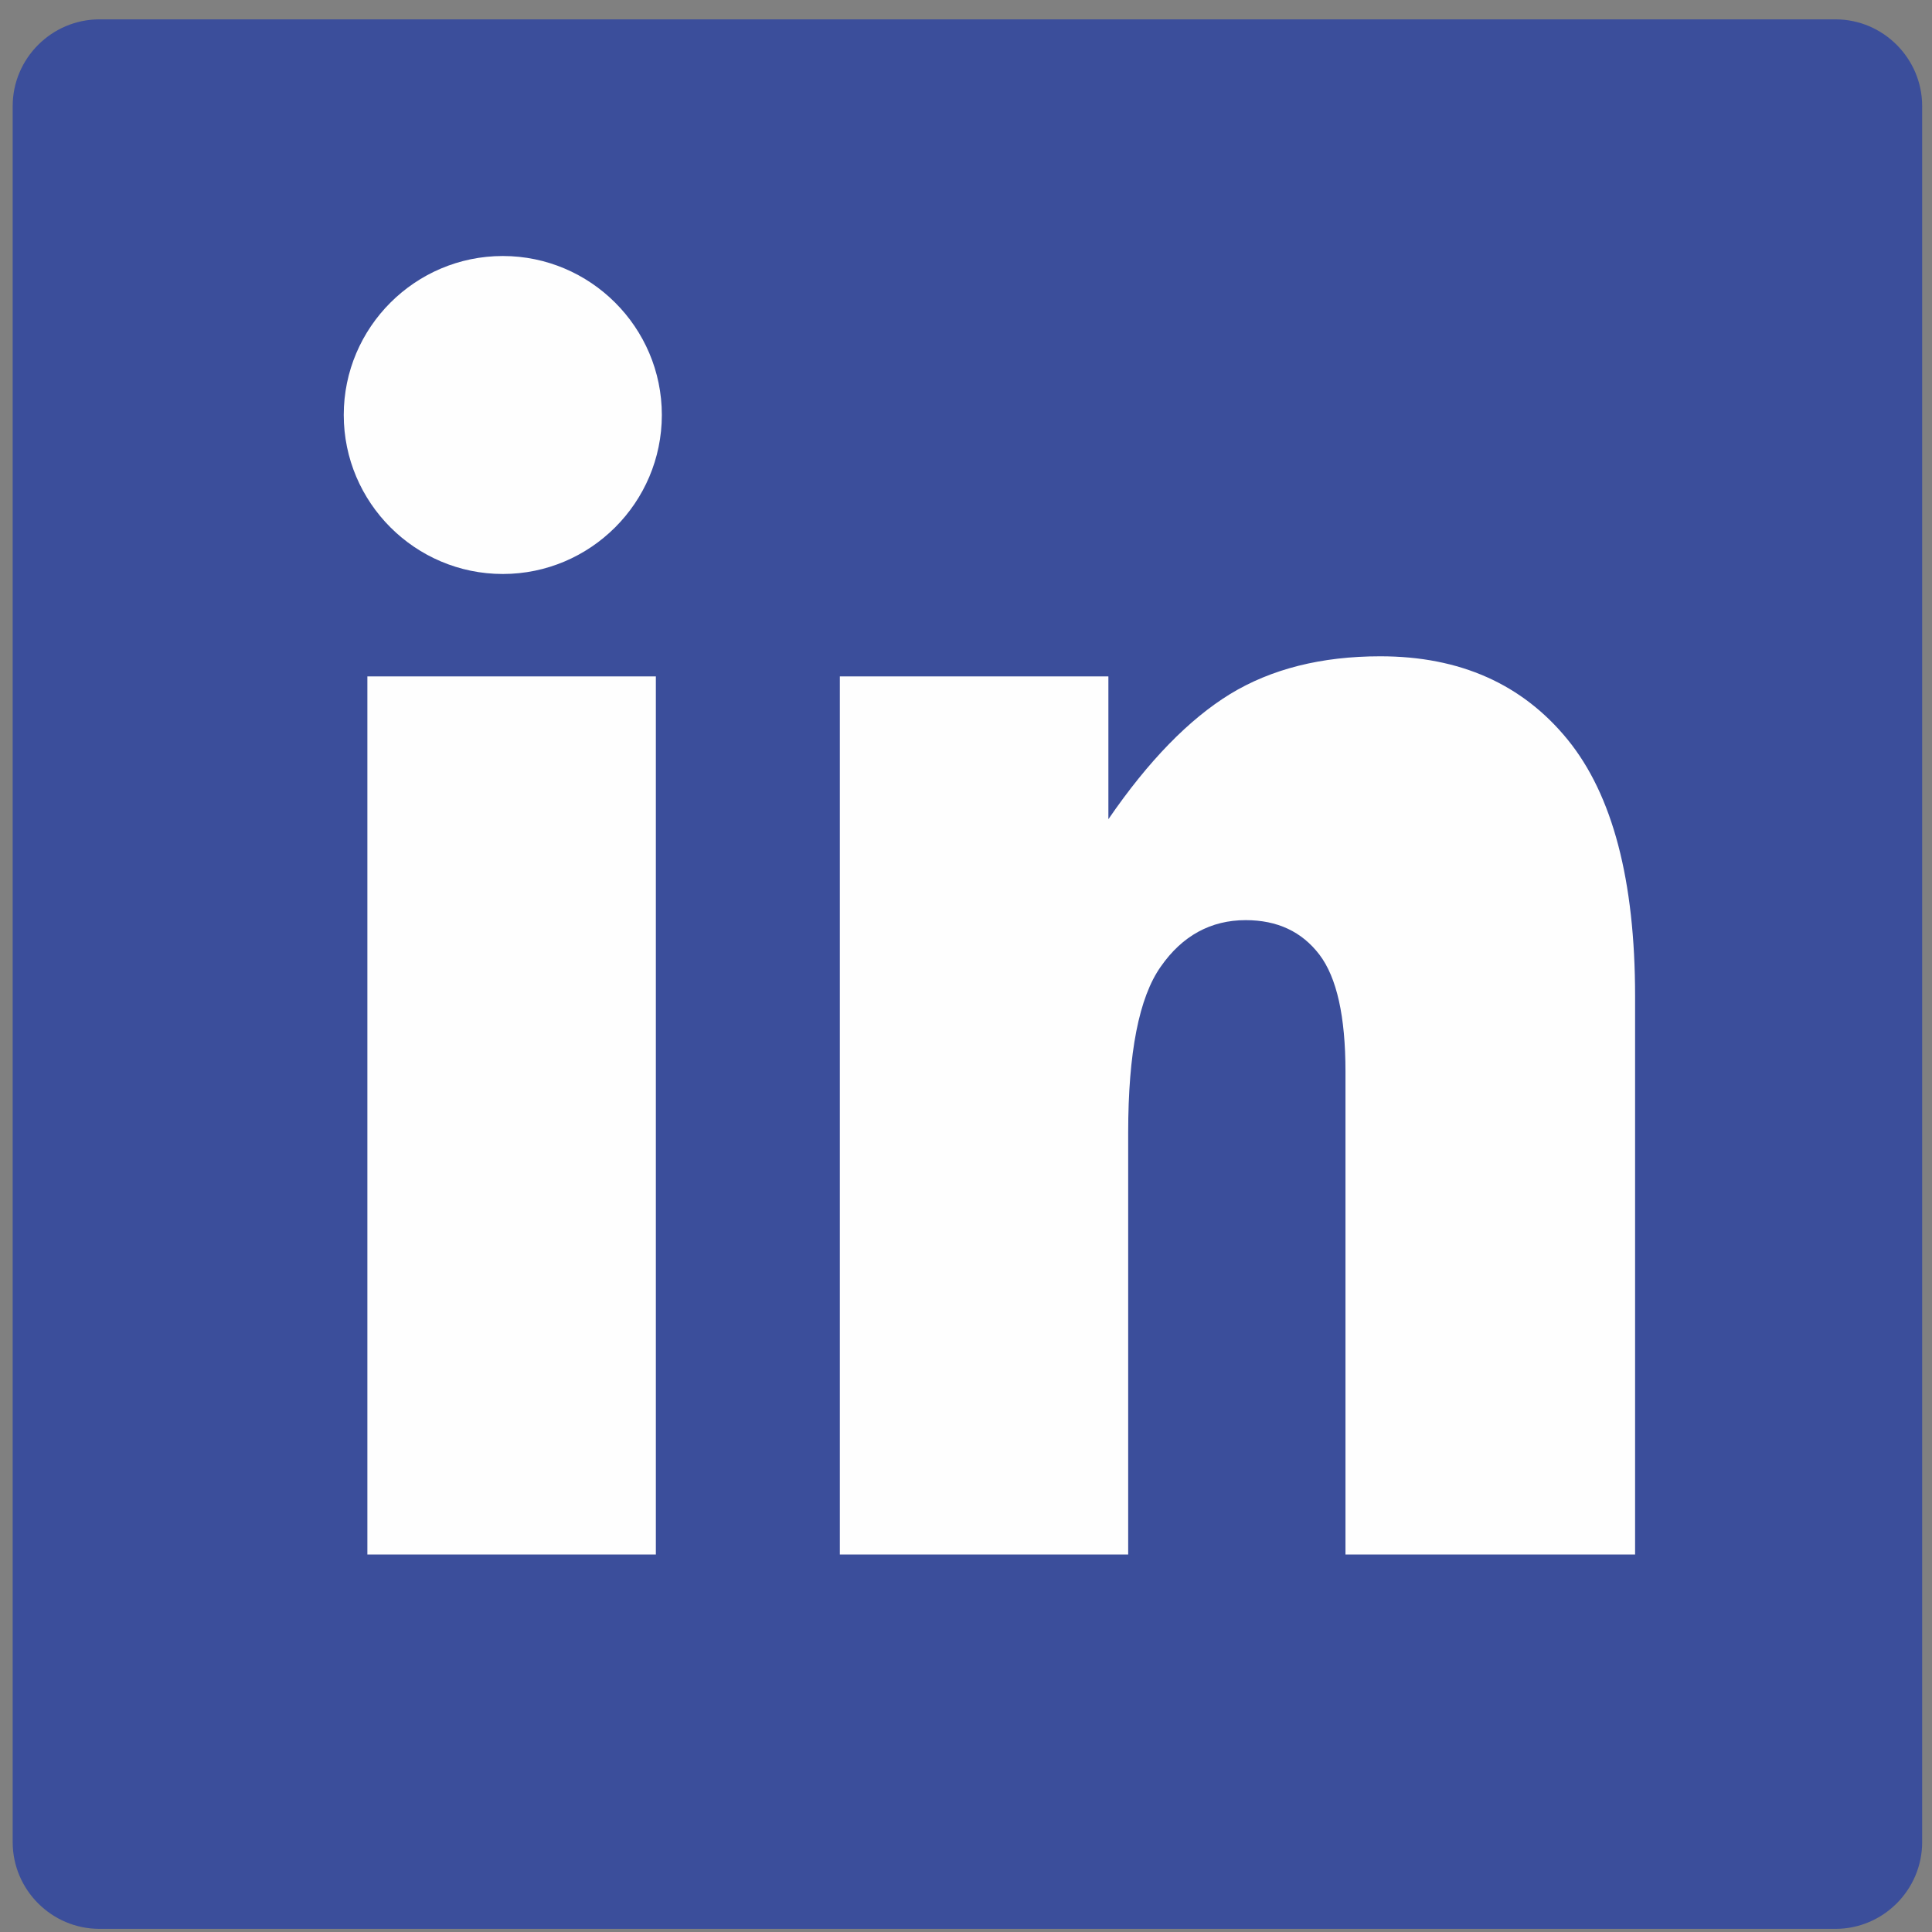
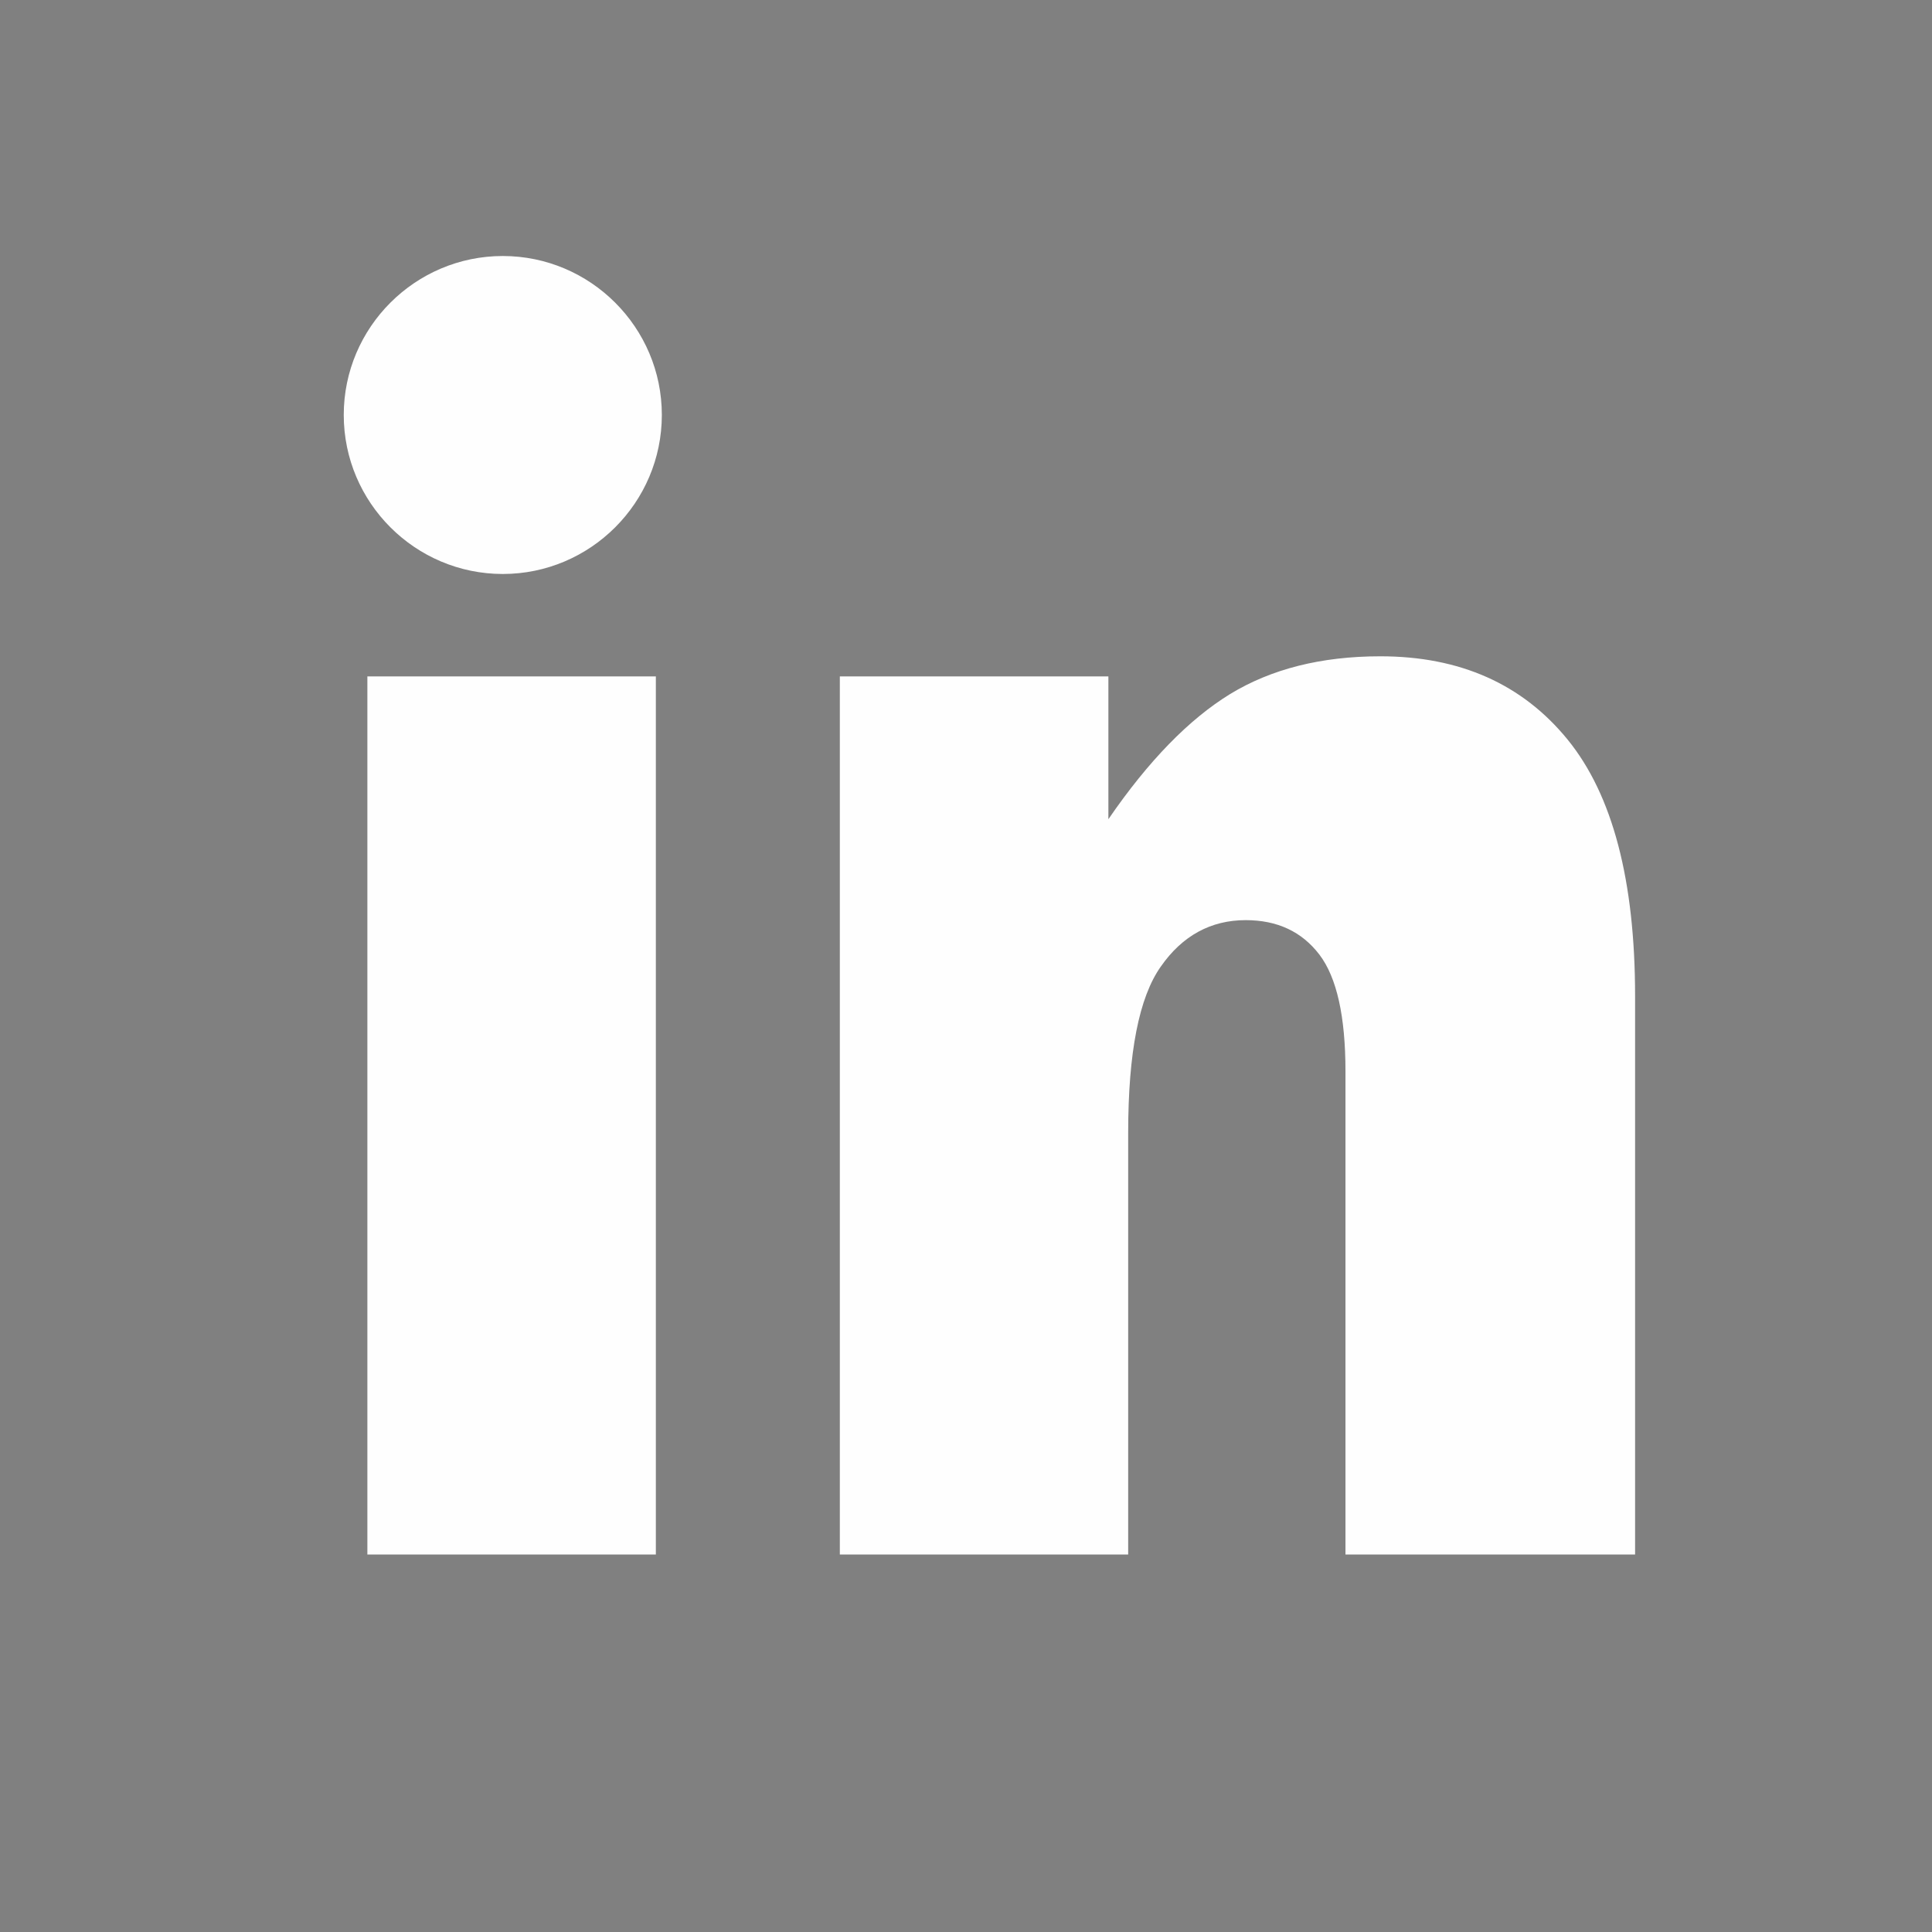
<svg xmlns="http://www.w3.org/2000/svg" width="53pt" height="53pt" viewBox="0 0 53 53" version="1.1">
  <rect x="0" y="0" width="53" height="53" fill="#808080" stroke="none" />
  <g id="surface1">
-     <path style=" stroke:none;fill-rule:evenodd;fill:rgb(23.143%,30.589%,60.742%);fill-opacity:1;" d="M 2.73 0.531 L 50.352 0.531 C 51.66 0.531 52.73 1.602 52.73 2.91 L 52.73 50.535 C 52.73 51.844 51.66 52.914 50.352 52.914 L 2.73 52.914 C 1.418 52.914 0.348 51.844 0.348 50.535 L 0.348 2.91 C 0.348 1.602 1.418 0.531 2.73 0.531 " />
    <path style=" stroke:none;fill-rule:evenodd;fill:rgb(99.609%,99.609%,99.609%);fill-opacity:1;" d="M 13.793 7.023 C 16.195 7.023 18.156 8.98 18.156 11.383 C 18.156 13.789 16.195 15.746 13.793 15.746 C 11.391 15.746 9.43 13.789 9.43 11.383 C 9.43 8.98 11.391 7.023 13.793 7.023 Z M 10.078 18.555 L 17.992 18.555 L 17.992 42.645 L 10.078 42.645 Z M 23.039 18.555 L 30.406 18.555 L 30.406 22.473 C 31.508 20.867 32.621 19.73 33.746 19.039 C 34.875 18.352 36.246 18.004 37.867 18.004 C 40.055 18.004 41.766 18.77 43.004 20.289 C 44.238 21.805 44.855 24.152 44.855 27.328 L 44.855 42.645 L 36.91 42.645 L 36.91 29.395 C 36.91 27.883 36.672 26.816 36.195 26.188 C 35.711 25.555 35.039 25.242 34.172 25.242 C 33.219 25.242 32.434 25.668 31.844 26.516 C 31.246 27.359 30.949 28.883 30.949 31.074 L 30.949 42.645 L 23.039 42.645 L 23.039 18.555 " />
  </g>
</svg>